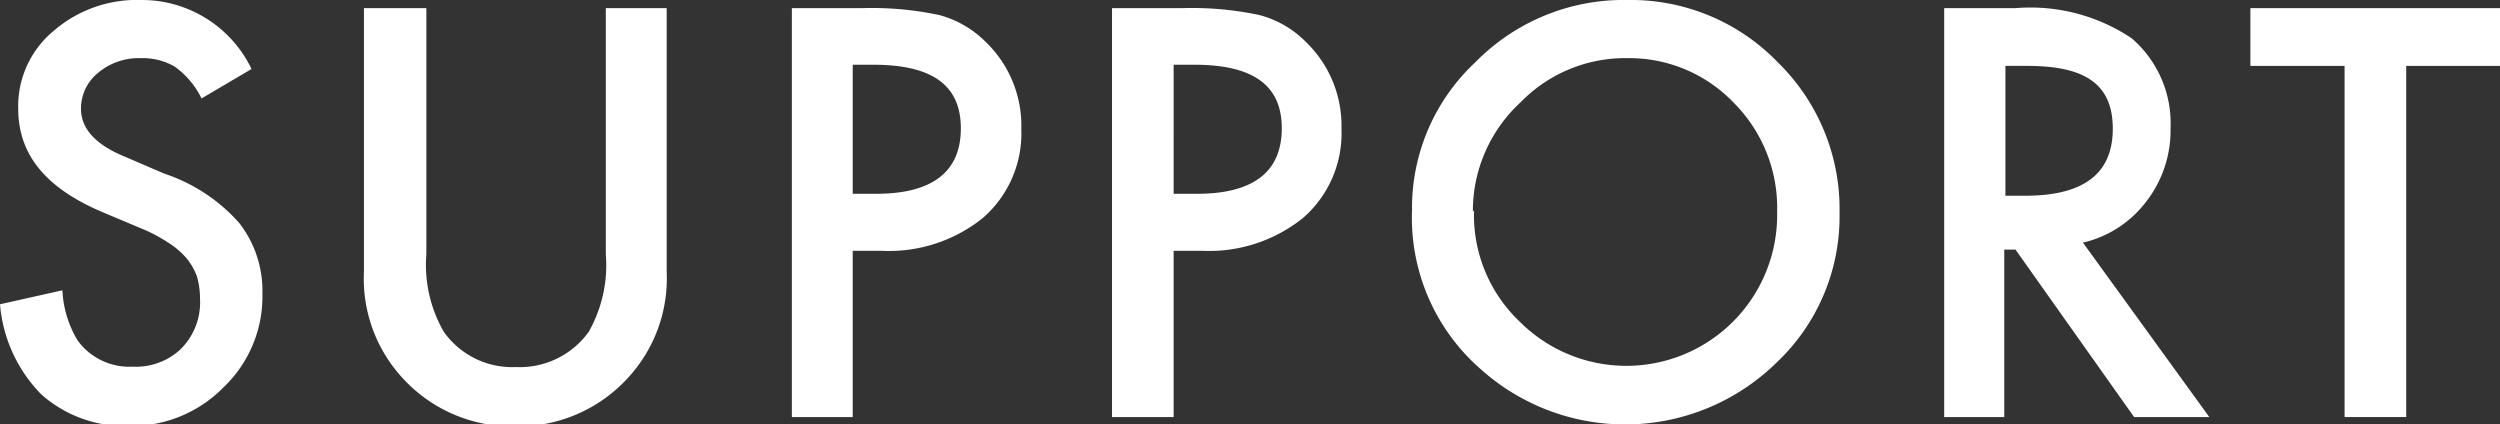
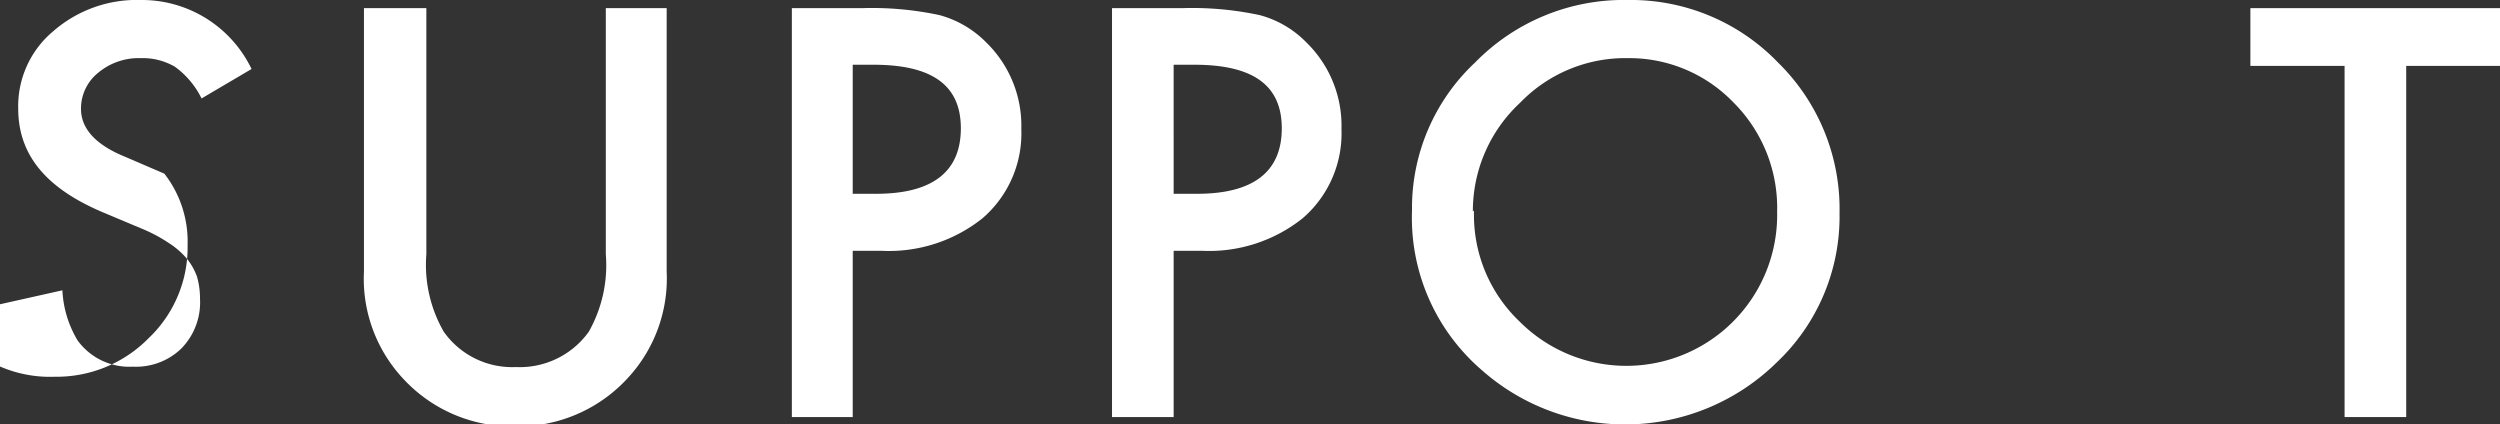
<svg xmlns="http://www.w3.org/2000/svg" viewBox="0 0 64.5 10.95">
  <rect x="0" y="0" width="64.5" height="10.95" fill="#333333" stroke="none" />
  <defs>
    <style>.cls-1{fill:#fff;}</style>
  </defs>
  <title>n02</title>
  <g id="レイヤー_2" data-name="レイヤー 2">
    <g id="レイヤー_1-2" data-name="レイヤー 1">
-       <path class="cls-1" d="M6.49,1.78,5.2,2.54a2.21,2.21,0,0,0-.69-.82,1.66,1.66,0,0,0-.88-.22,1.63,1.63,0,0,0-1.1.38,1.18,1.18,0,0,0-.44.93c0,.51.38.93,1.15,1.24l1,.43A4.46,4.46,0,0,1,6.17,5.75a2.85,2.85,0,0,1,.6,1.84,3.23,3.23,0,0,1-1,2.4,3.33,3.33,0,0,1-2.43,1,3.25,3.25,0,0,1-2.27-.81A3.76,3.76,0,0,1,0,7.85l1.61-.36A2.76,2.76,0,0,0,2,8.78a1.65,1.65,0,0,0,1.43.68A1.68,1.68,0,0,0,4.67,9,1.7,1.7,0,0,0,5.16,7.7a2,2,0,0,0-.08-.57,1.59,1.59,0,0,0-.27-.47,2.1,2.1,0,0,0-.47-.4,3.91,3.91,0,0,0-.68-.36l-1-.42C1.19,4.86.47,4,.47,2.8a2.52,2.52,0,0,1,.91-2A3.28,3.28,0,0,1,3.64,0,3.14,3.14,0,0,1,6.49,1.78Z" />
+       <path class="cls-1" d="M6.49,1.78,5.2,2.54a2.21,2.21,0,0,0-.69-.82,1.66,1.66,0,0,0-.88-.22,1.63,1.63,0,0,0-1.1.38,1.18,1.18,0,0,0-.44.93c0,.51.38.93,1.15,1.24l1,.43a2.85,2.85,0,0,1,.6,1.84,3.23,3.23,0,0,1-1,2.4,3.33,3.33,0,0,1-2.43,1,3.25,3.25,0,0,1-2.27-.81A3.76,3.76,0,0,1,0,7.85l1.61-.36A2.76,2.76,0,0,0,2,8.78a1.65,1.65,0,0,0,1.43.68A1.68,1.68,0,0,0,4.67,9,1.7,1.7,0,0,0,5.16,7.7a2,2,0,0,0-.08-.57,1.59,1.59,0,0,0-.27-.47,2.1,2.1,0,0,0-.47-.4,3.91,3.91,0,0,0-.68-.36l-1-.42C1.19,4.86.47,4,.47,2.8a2.52,2.52,0,0,1,.91-2A3.28,3.28,0,0,1,3.64,0,3.14,3.14,0,0,1,6.49,1.78Z" />
      <path class="cls-1" d="M11,.21V6.56a3.46,3.46,0,0,0,.45,2,2.16,2.16,0,0,0,1.86.91,2.19,2.19,0,0,0,1.88-.91,3.49,3.49,0,0,0,.44-2V.21H17.2V7a3.78,3.78,0,0,1-1,2.75A3.84,3.84,0,0,1,13.29,11a3.82,3.82,0,0,1-2.86-1.2A3.78,3.78,0,0,1,9.39,7V.21Z" />
      <path class="cls-1" d="M22,6.47v4.29H20.43V.21h1.81a8.33,8.33,0,0,1,2,.18,2.67,2.67,0,0,1,1.2.7,3,3,0,0,1,.91,2.24,2.89,2.89,0,0,1-1,2.3,3.87,3.87,0,0,1-2.62.84ZM22,5h.6c1.46,0,2.19-.57,2.19-1.69s-.75-1.64-2.26-1.64H22Z" />
      <path class="cls-1" d="M30.28,6.47v4.29H28.69V.21H30.5a8.33,8.33,0,0,1,2,.18,2.62,2.62,0,0,1,1.2.7,3,3,0,0,1,.91,2.24,2.89,2.89,0,0,1-1,2.3A3.87,3.87,0,0,1,31,6.47Zm0-1.47h.6c1.46,0,2.19-.57,2.19-1.69s-.75-1.64-2.26-1.64h-.53Z" />
      <path class="cls-1" d="M36.43,5.43a5.14,5.14,0,0,1,1.63-3.82A5.36,5.36,0,0,1,42,0a5.27,5.27,0,0,1,3.87,1.61A5.29,5.29,0,0,1,47.46,5.5a5.18,5.18,0,0,1-1.63,3.86,5.58,5.58,0,0,1-7.61.18A5.18,5.18,0,0,1,36.43,5.43Zm1.6,0a3.79,3.79,0,0,0,1.18,2.87,3.89,3.89,0,0,0,5.5,0,3.89,3.89,0,0,0,1.14-2.83,3.84,3.84,0,0,0-1.13-2.83A3.73,3.73,0,0,0,42,1.5a3.77,3.77,0,0,0-2.78,1.15A3.81,3.81,0,0,0,38,5.46Z" />
-       <path class="cls-1" d="M53.74,6.26,57,10.76H55.06L52,6.44h-.29v4.32H50.16V.21H52a4.69,4.69,0,0,1,3,.78,2.89,2.89,0,0,1,1,2.31,3,3,0,0,1-.65,1.93A2.85,2.85,0,0,1,53.74,6.26Zm-2-1.21h.51c1.51,0,2.26-.57,2.26-1.73s-.73-1.62-2.2-1.62h-.57Z" />
      <path class="cls-1" d="M62.08,1.7v9.06H60.49V1.7H58.06V.21H64.5V1.7Z" />
    </g>
  </g>
</svg>